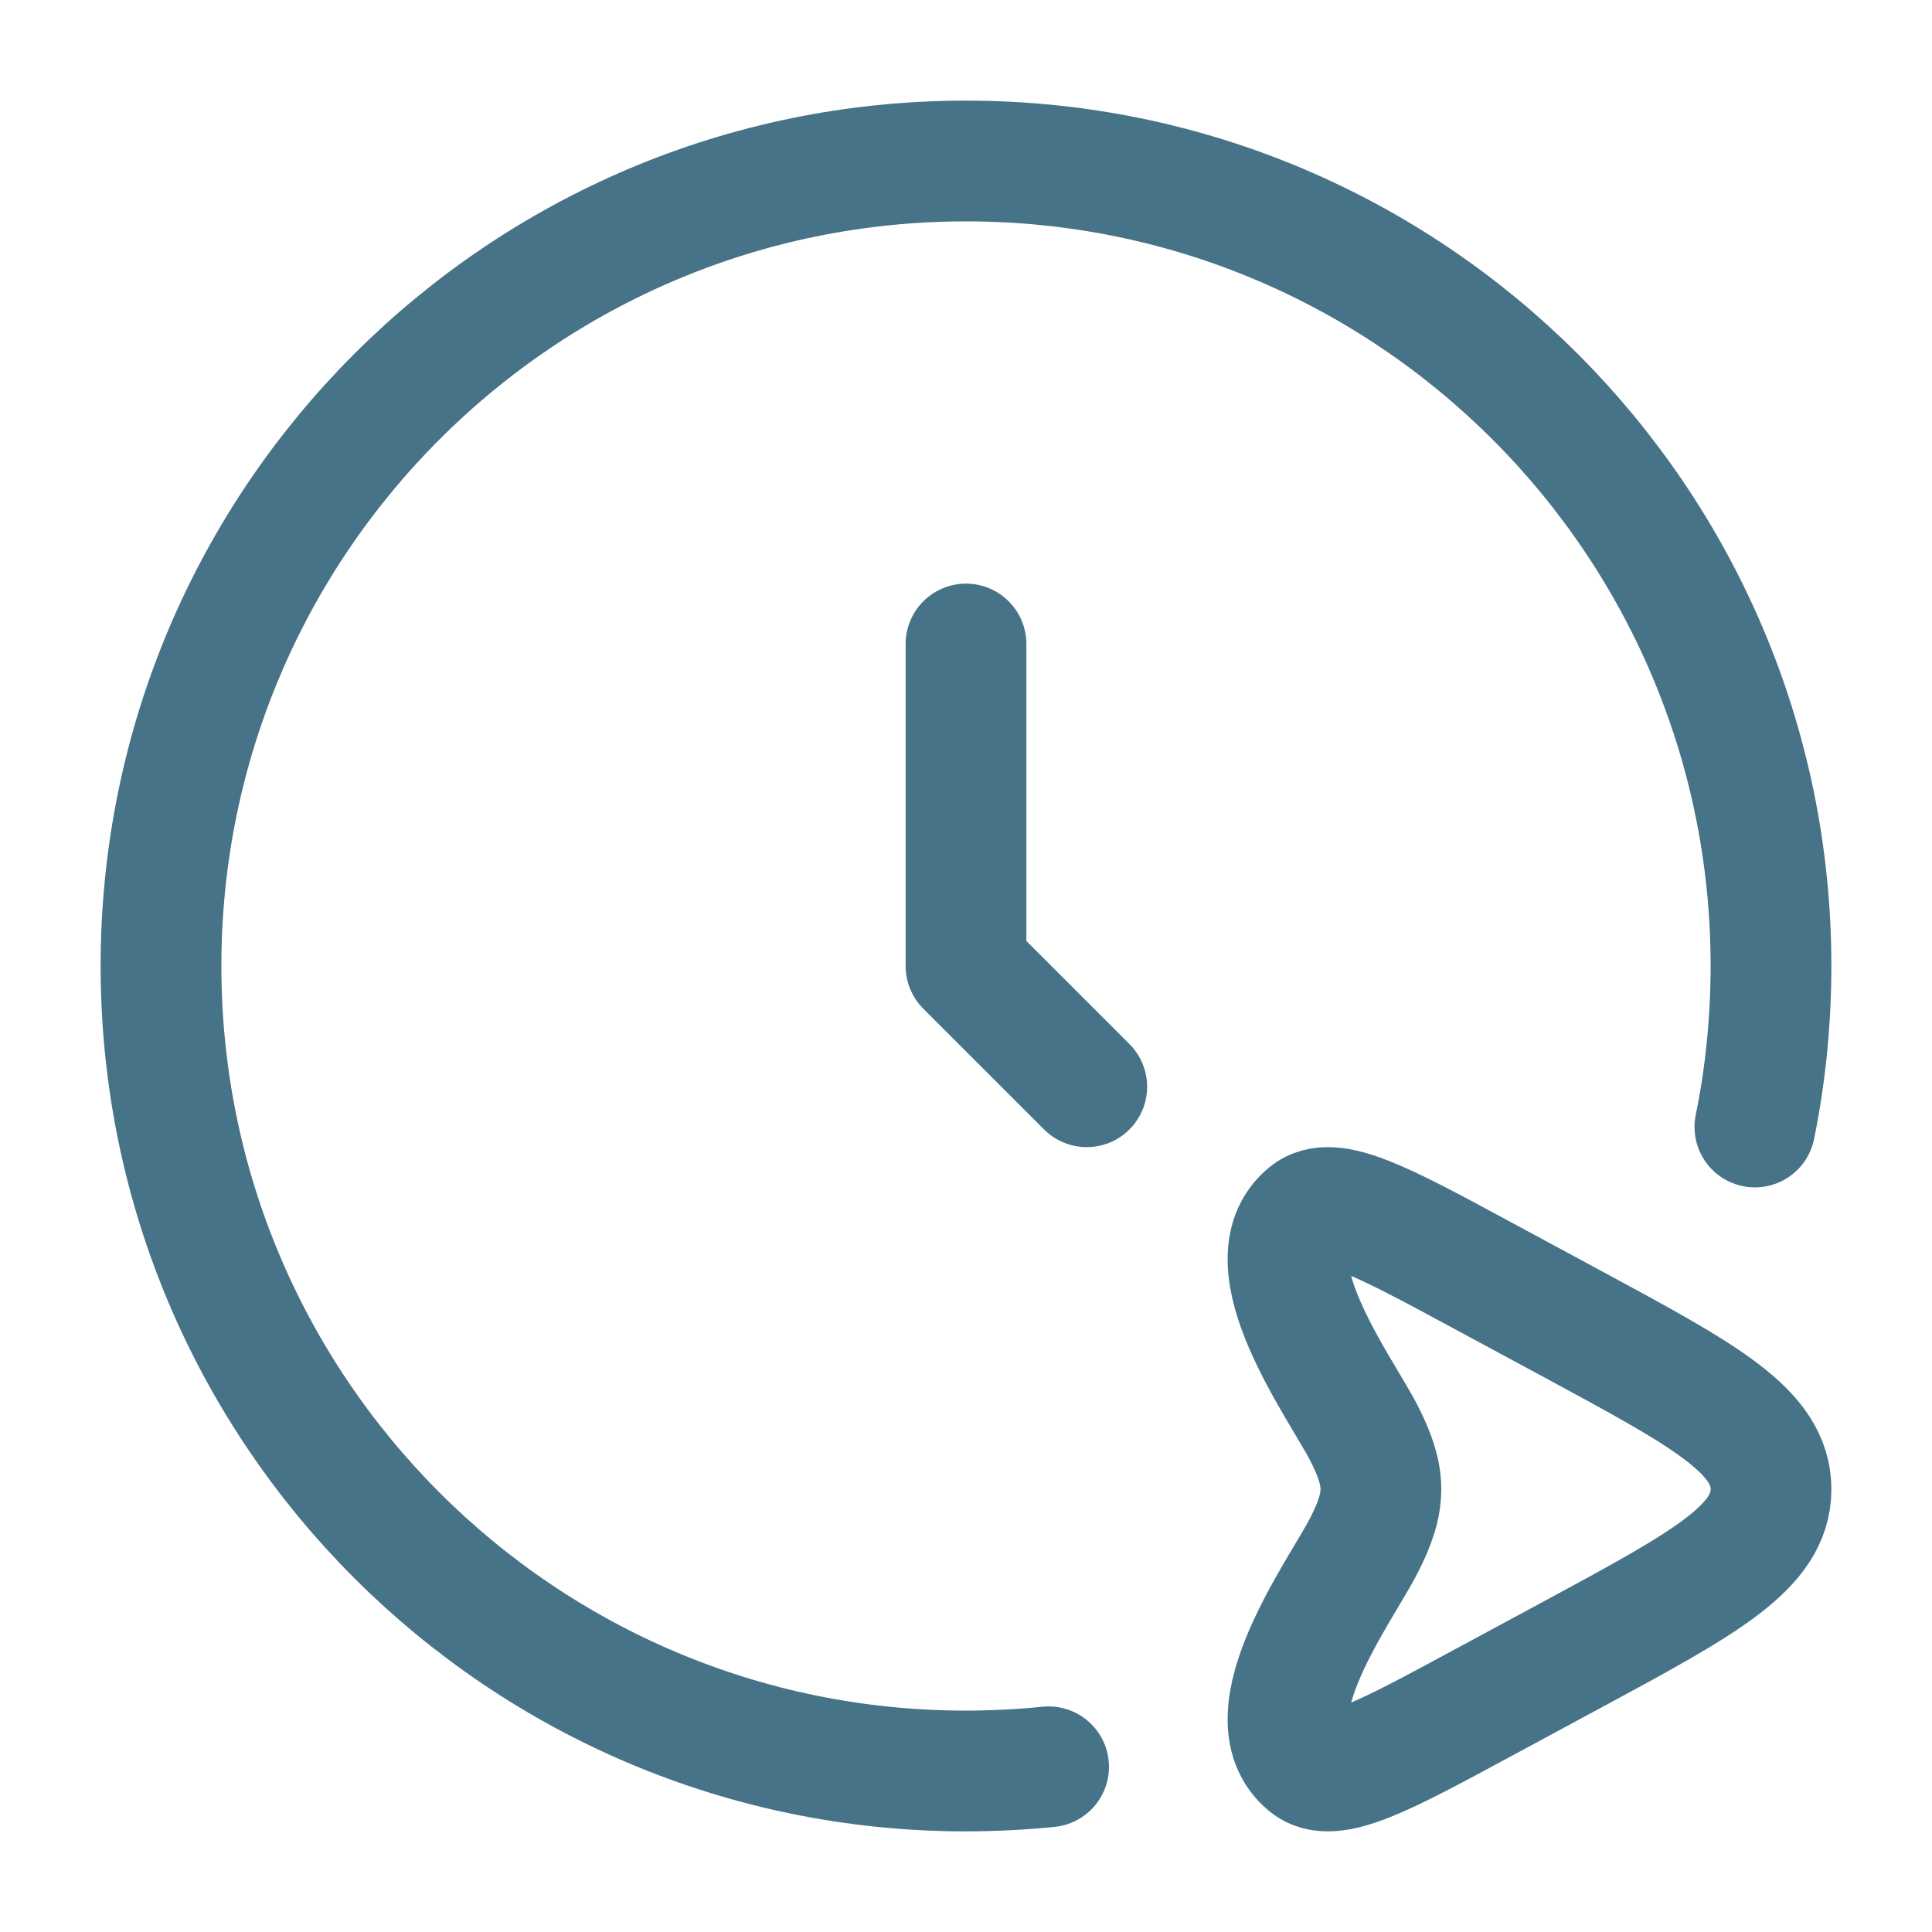
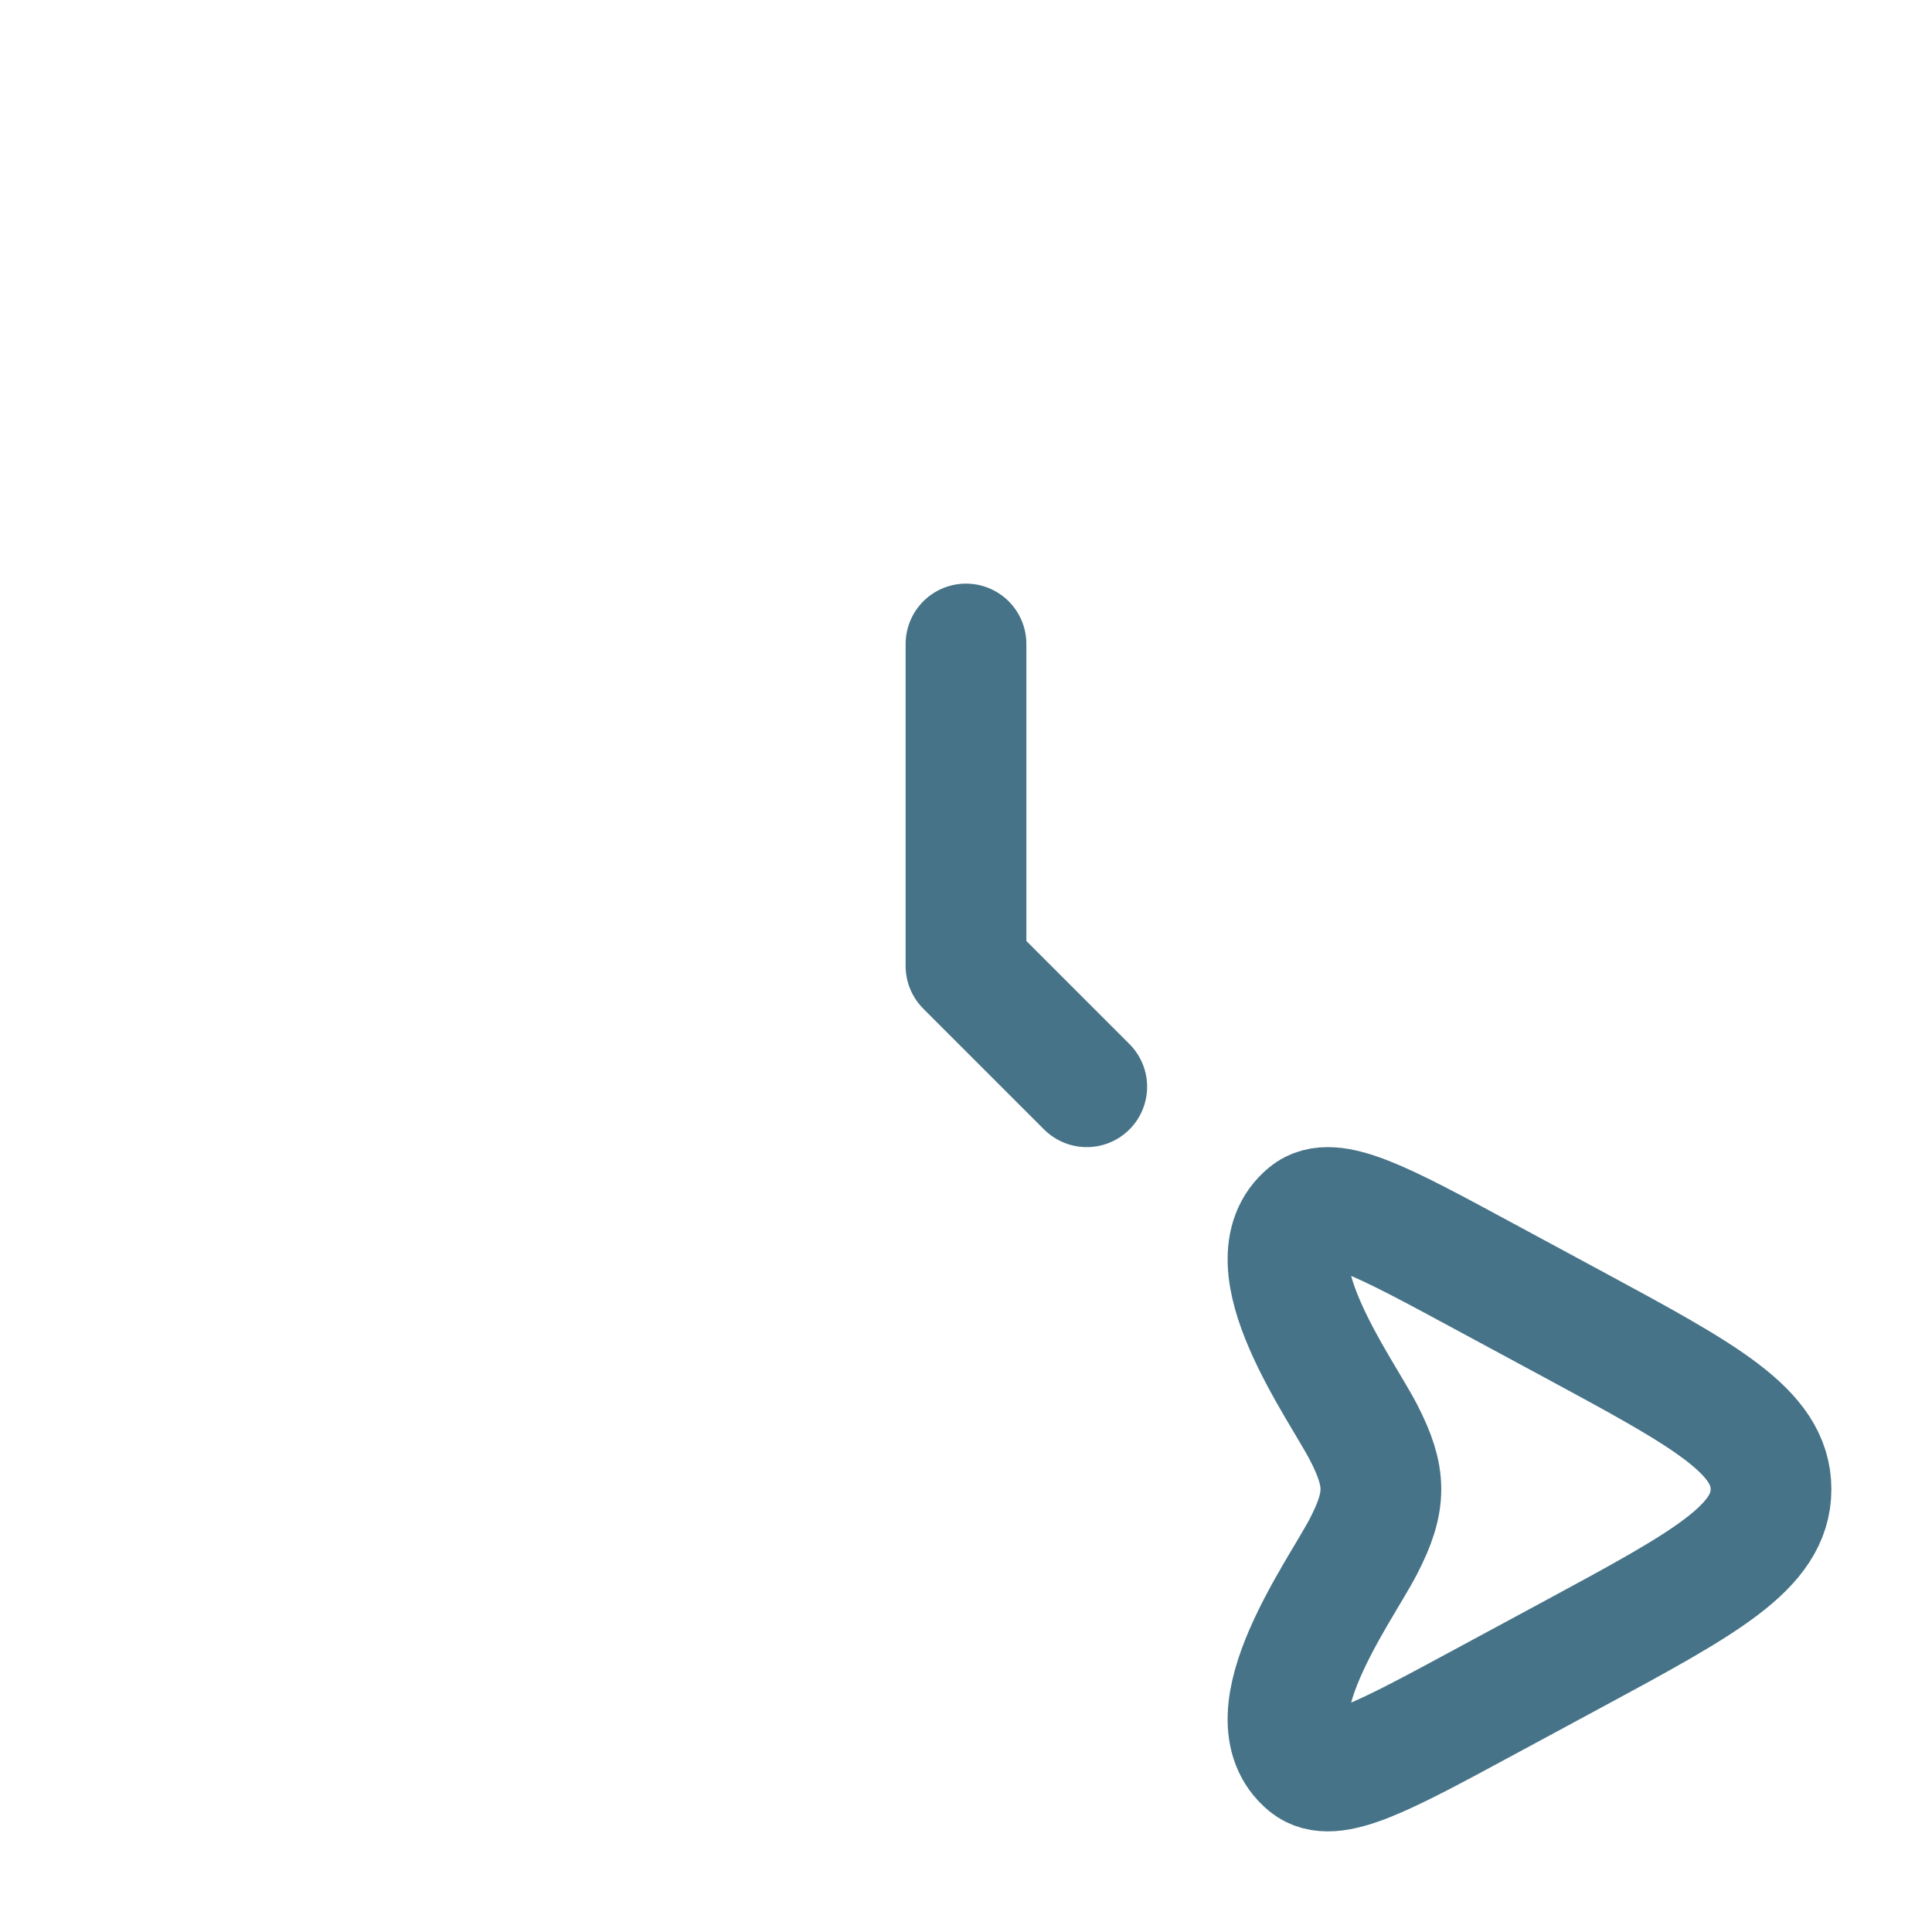
<svg xmlns="http://www.w3.org/2000/svg" width="24" height="24" viewBox="0 0 24 24" fill="none">
  <path d="M12 8V12L13.5 13.5M19.545 16.453C21.182 17.337 22 17.78 22 18.5C22 19.22 21.182 19.663 19.545 20.547L18.431 21.148C17.174 21.827 16.546 22.166 16.244 21.92C15.504 21.315 16.657 19.756 16.94 19.204C17.228 18.644 17.222 18.346 16.94 17.796C16.657 17.244 15.504 15.685 16.244 15.08C16.546 14.834 17.174 15.173 18.431 15.852L19.545 16.453Z" stroke="#467387" stroke-width="1.5" stroke-linecap="round" stroke-linejoin="round" />
-   <path d="M13.026 21.948C12.689 21.982 12.347 21.999 12 22C6.477 22 2 17.523 2 12C2 6.477 6.477 2 12 2C17.523 2 22 6.477 22 12C21.999 12.687 21.932 13.353 21.8 14" stroke="#467387" stroke-width="1.5" stroke-linecap="round" stroke-linejoin="round" />
</svg>